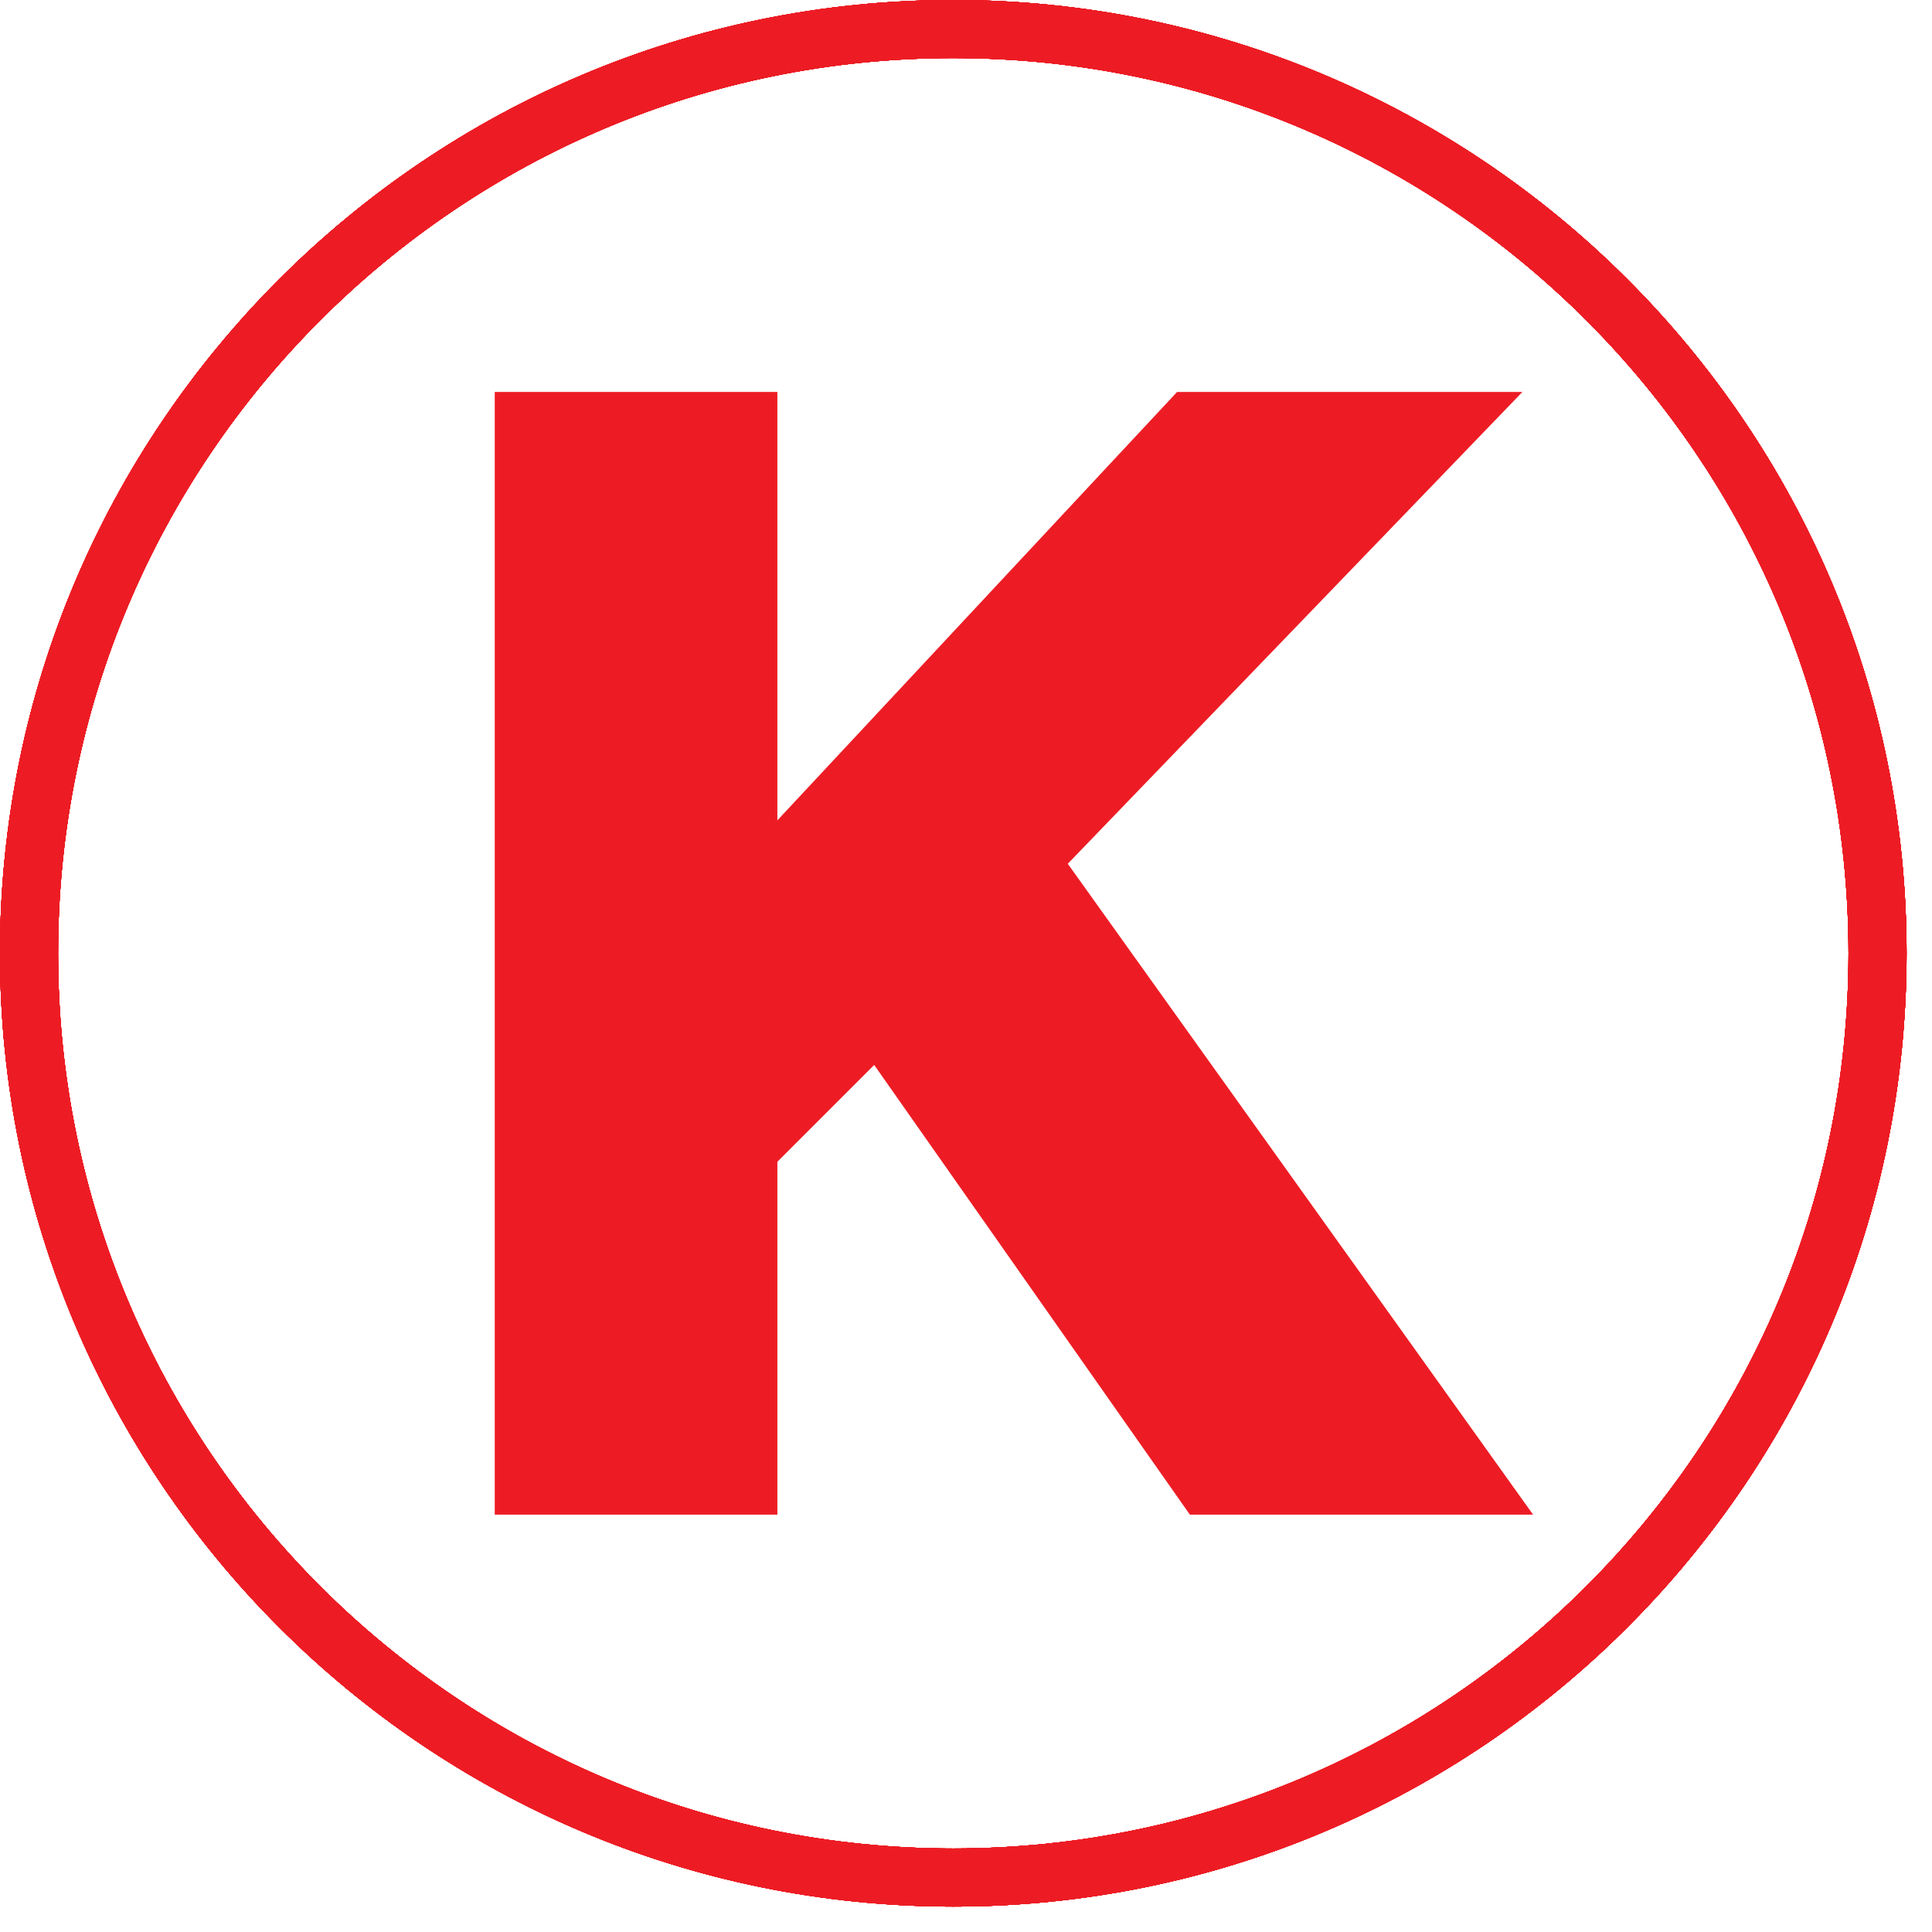
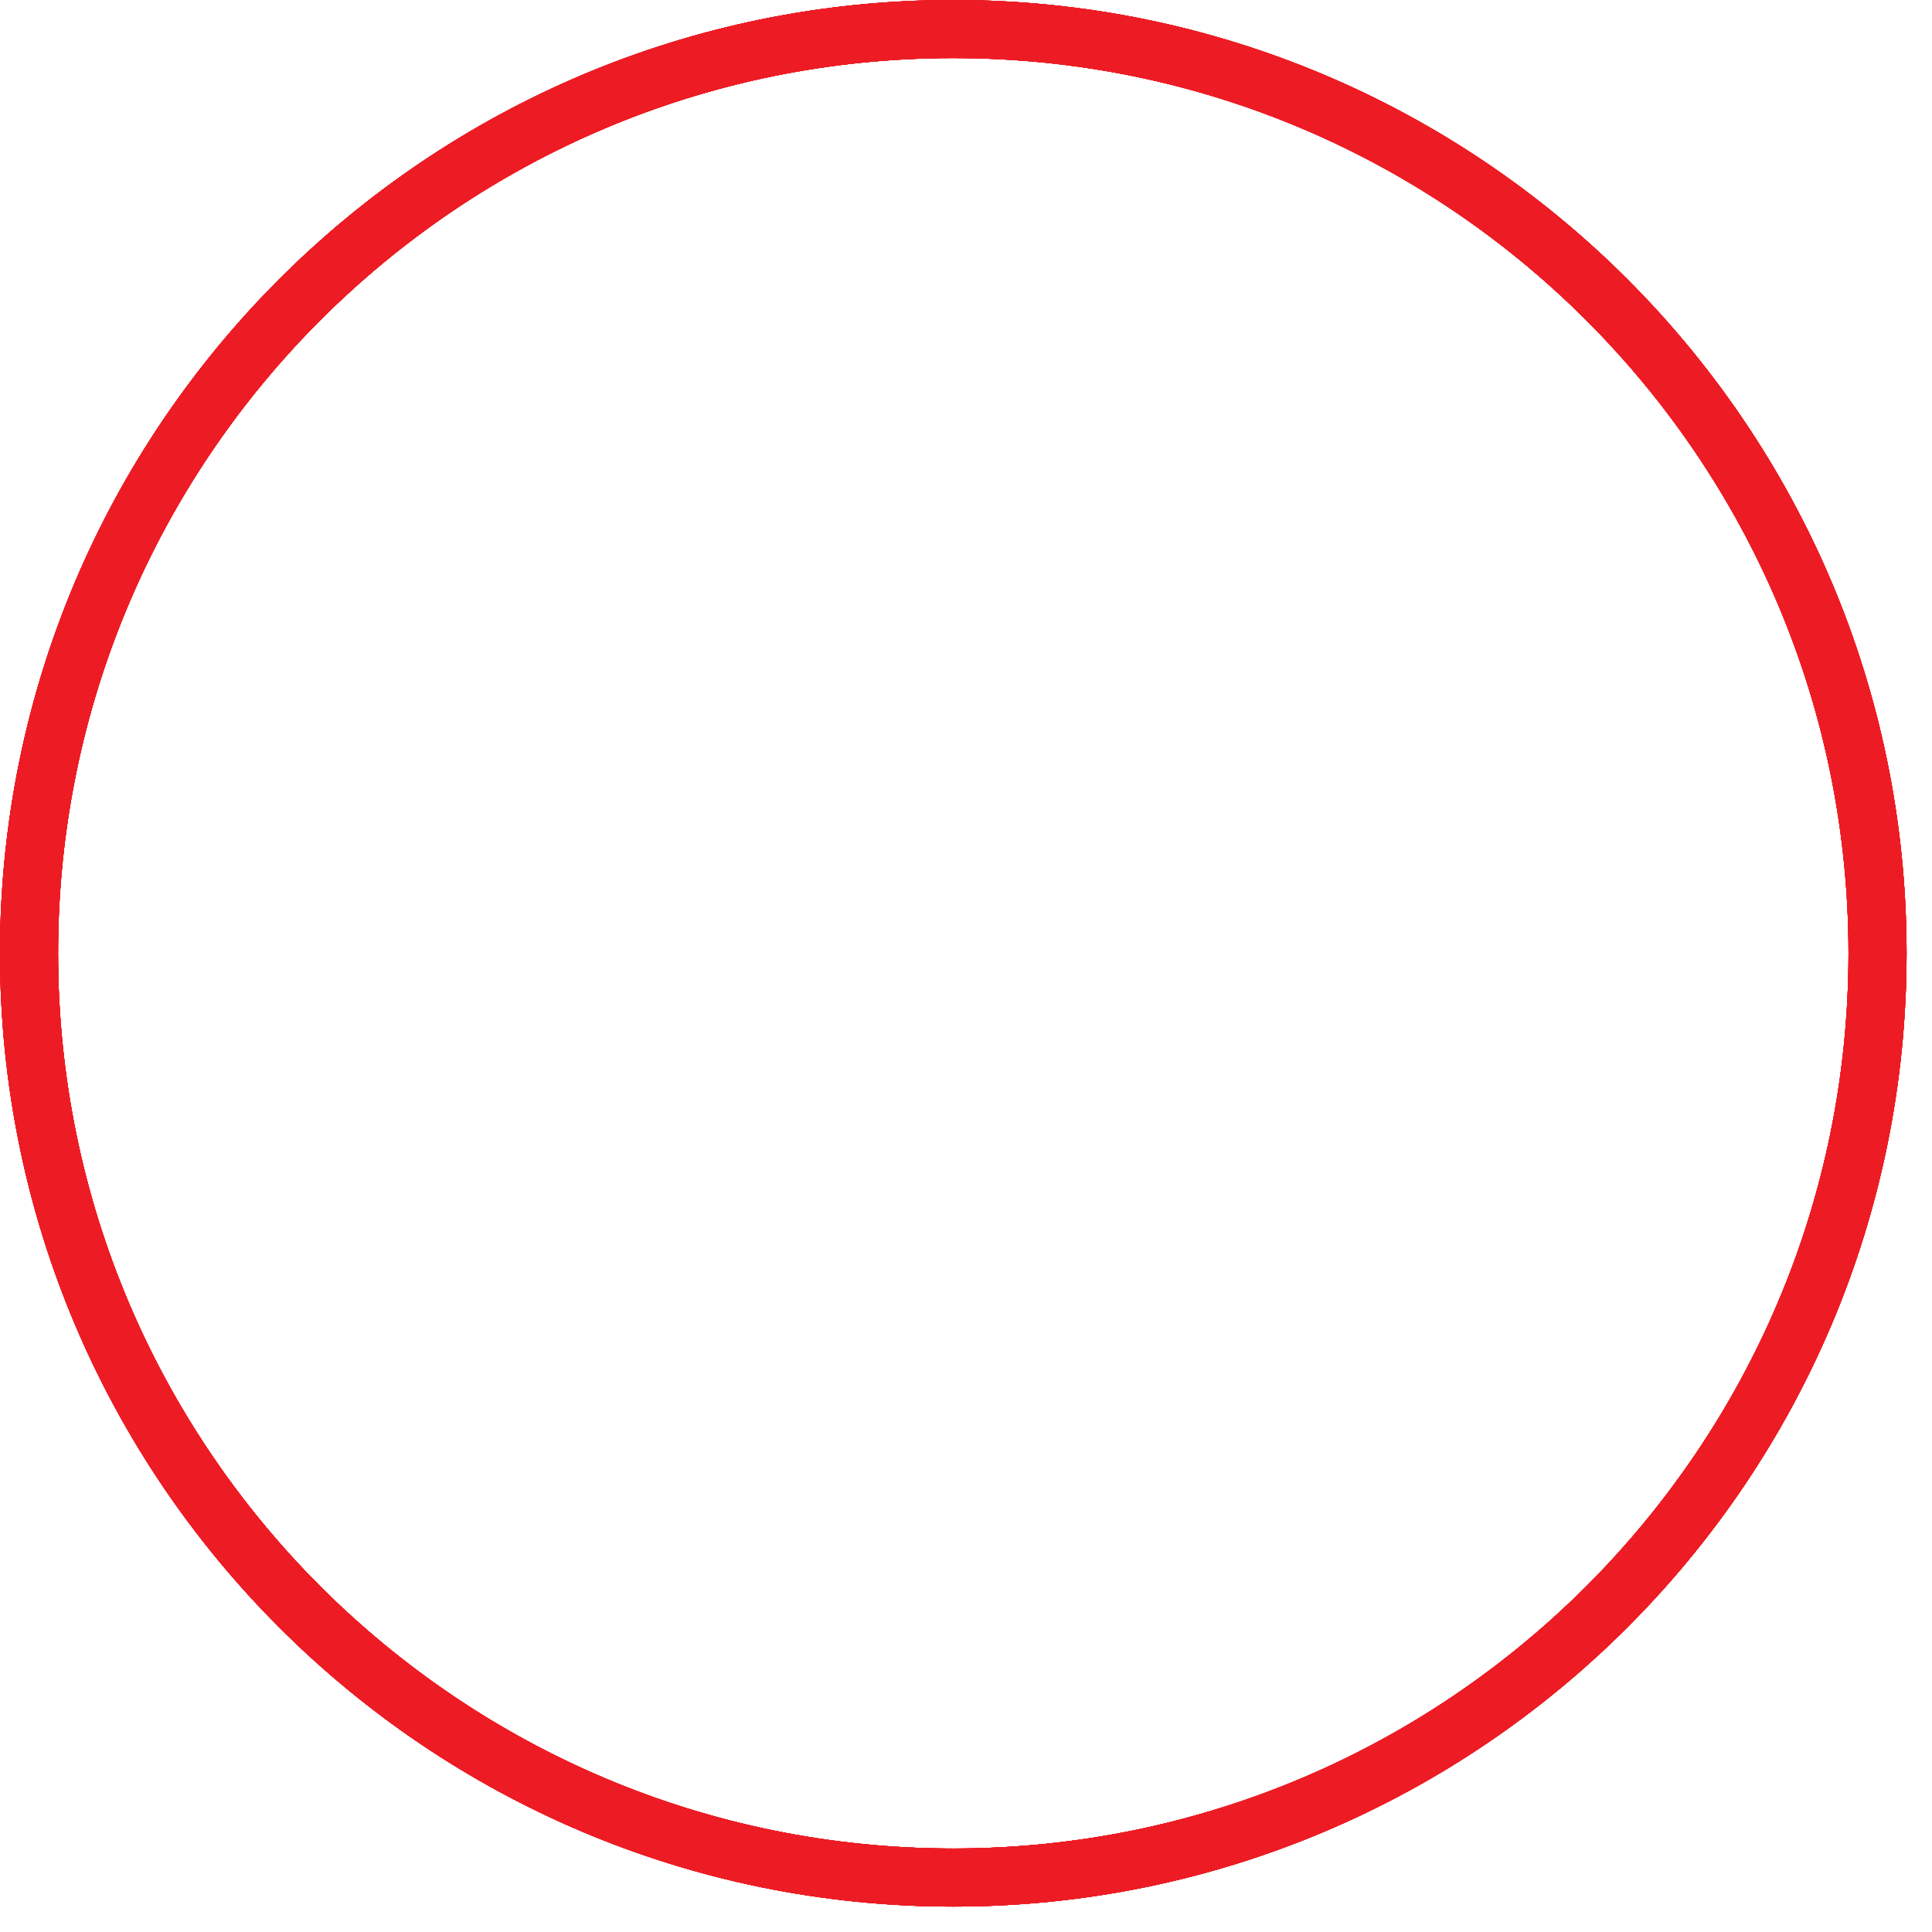
<svg xmlns="http://www.w3.org/2000/svg" version="1.1" width="38" height="38">
  <svg xml:space="preserve" fill-rule="evenodd" stroke-linejoin="round" stroke-miterlimit="2" clip-rule="evenodd" viewBox="0 0 38 38">
-     <path fill="#ed1c24" d="M18.75 0C29.106 0 37.5 8.395 37.5 18.75S29.106 37.5 18.75 37.5 0 29.106 0 18.75 8.395 0 18.75 0Zm0 1.142c9.725 0 17.608 7.884 17.608 17.608S28.474 36.358 18.75 36.358 1.142 28.475 1.142 18.75c0-9.725 7.883-17.608 17.608-17.608Z" />
-     <path fill="#ed1c24" fill-rule="nonzero" d="M9.731 29.791V7.709h5.559v8.426l7.862-8.426h6.792l-8.942 9.28 9.152 12.802h-6.751l-6.209-8.845-1.904 1.904v6.941H9.731Z" />
-     <path fill="#ed1c24" d="M18.75 0C29.106 0 37.5 8.395 37.5 18.75S29.106 37.5 18.75 37.5 0 29.106 0 18.75 8.395 0 18.75 0Zm0 1.142c9.725 0 17.608 7.884 17.608 17.608S28.474 36.358 18.75 36.358 1.142 28.475 1.142 18.75c0-9.725 7.883-17.608 17.608-17.608Z" />
-     <path fill="#ed1c24" d="M18.75 0C29.106 0 37.5 8.395 37.5 18.75S29.106 37.5 18.75 37.5 0 29.106 0 18.75 8.395 0 18.75 0Zm0 1.142c9.725 0 17.608 7.884 17.608 17.608S28.474 36.358 18.75 36.358 1.142 28.475 1.142 18.75c0-9.725 7.883-17.608 17.608-17.608Z" />
-     <path fill="#ed1c24" d="M18.75 0C29.106 0 37.5 8.395 37.5 18.75S29.106 37.5 18.75 37.5 0 29.106 0 18.75 8.395 0 18.75 0Zm0 1.142c9.725 0 17.608 7.884 17.608 17.608S28.474 36.358 18.75 36.358 1.142 28.475 1.142 18.75c0-9.725 7.883-17.608 17.608-17.608Z" />
    <path fill="#ed1c24" d="M18.75 0C29.106 0 37.5 8.395 37.5 18.75S29.106 37.5 18.75 37.5 0 29.106 0 18.75 8.395 0 18.75 0Zm0 1.142c9.725 0 17.608 7.884 17.608 17.608S28.474 36.358 18.75 36.358 1.142 28.475 1.142 18.75c0-9.725 7.883-17.608 17.608-17.608Z" />
    <path fill="#ed1c24" d="M18.75 0C29.106 0 37.5 8.395 37.5 18.75S29.106 37.5 18.75 37.5 0 29.106 0 18.75 8.395 0 18.75 0Zm0 1.142c9.725 0 17.608 7.884 17.608 17.608S28.474 36.358 18.75 36.358 1.142 28.475 1.142 18.75c0-9.725 7.883-17.608 17.608-17.608Z" />
    <path fill="#ed1c24" d="M18.75 0C29.106 0 37.5 8.395 37.5 18.75S29.106 37.5 18.75 37.5 0 29.106 0 18.75 8.395 0 18.75 0Zm0 1.142c9.725 0 17.608 7.884 17.608 17.608S28.474 36.358 18.75 36.358 1.142 28.475 1.142 18.75c0-9.725 7.883-17.608 17.608-17.608Z" />
    <path fill="#ed1c24" d="M18.75 0C29.106 0 37.5 8.395 37.5 18.75S29.106 37.5 18.75 37.5 0 29.106 0 18.75 8.395 0 18.75 0Zm0 1.142c9.725 0 17.608 7.884 17.608 17.608S28.474 36.358 18.75 36.358 1.142 28.475 1.142 18.75c0-9.725 7.883-17.608 17.608-17.608Z" />
    <path fill="#ed1c24" d="M18.75 0C29.106 0 37.5 8.395 37.5 18.75S29.106 37.5 18.75 37.5 0 29.106 0 18.75 8.395 0 18.75 0Zm0 1.142c9.725 0 17.608 7.884 17.608 17.608S28.474 36.358 18.75 36.358 1.142 28.475 1.142 18.75c0-9.725 7.883-17.608 17.608-17.608Z" />
    <path fill="#ed1c24" d="M18.75 0C29.106 0 37.5 8.395 37.5 18.75S29.106 37.5 18.75 37.5 0 29.106 0 18.75 8.395 0 18.75 0Zm0 1.142c9.725 0 17.608 7.884 17.608 17.608S28.474 36.358 18.75 36.358 1.142 28.475 1.142 18.75c0-9.725 7.883-17.608 17.608-17.608Z" />
  </svg>
  <style>@media (prefers-color-scheme: light) { :root { filter: none; } }
@media (prefers-color-scheme: dark) { :root { filter: none; } }
</style>
</svg>